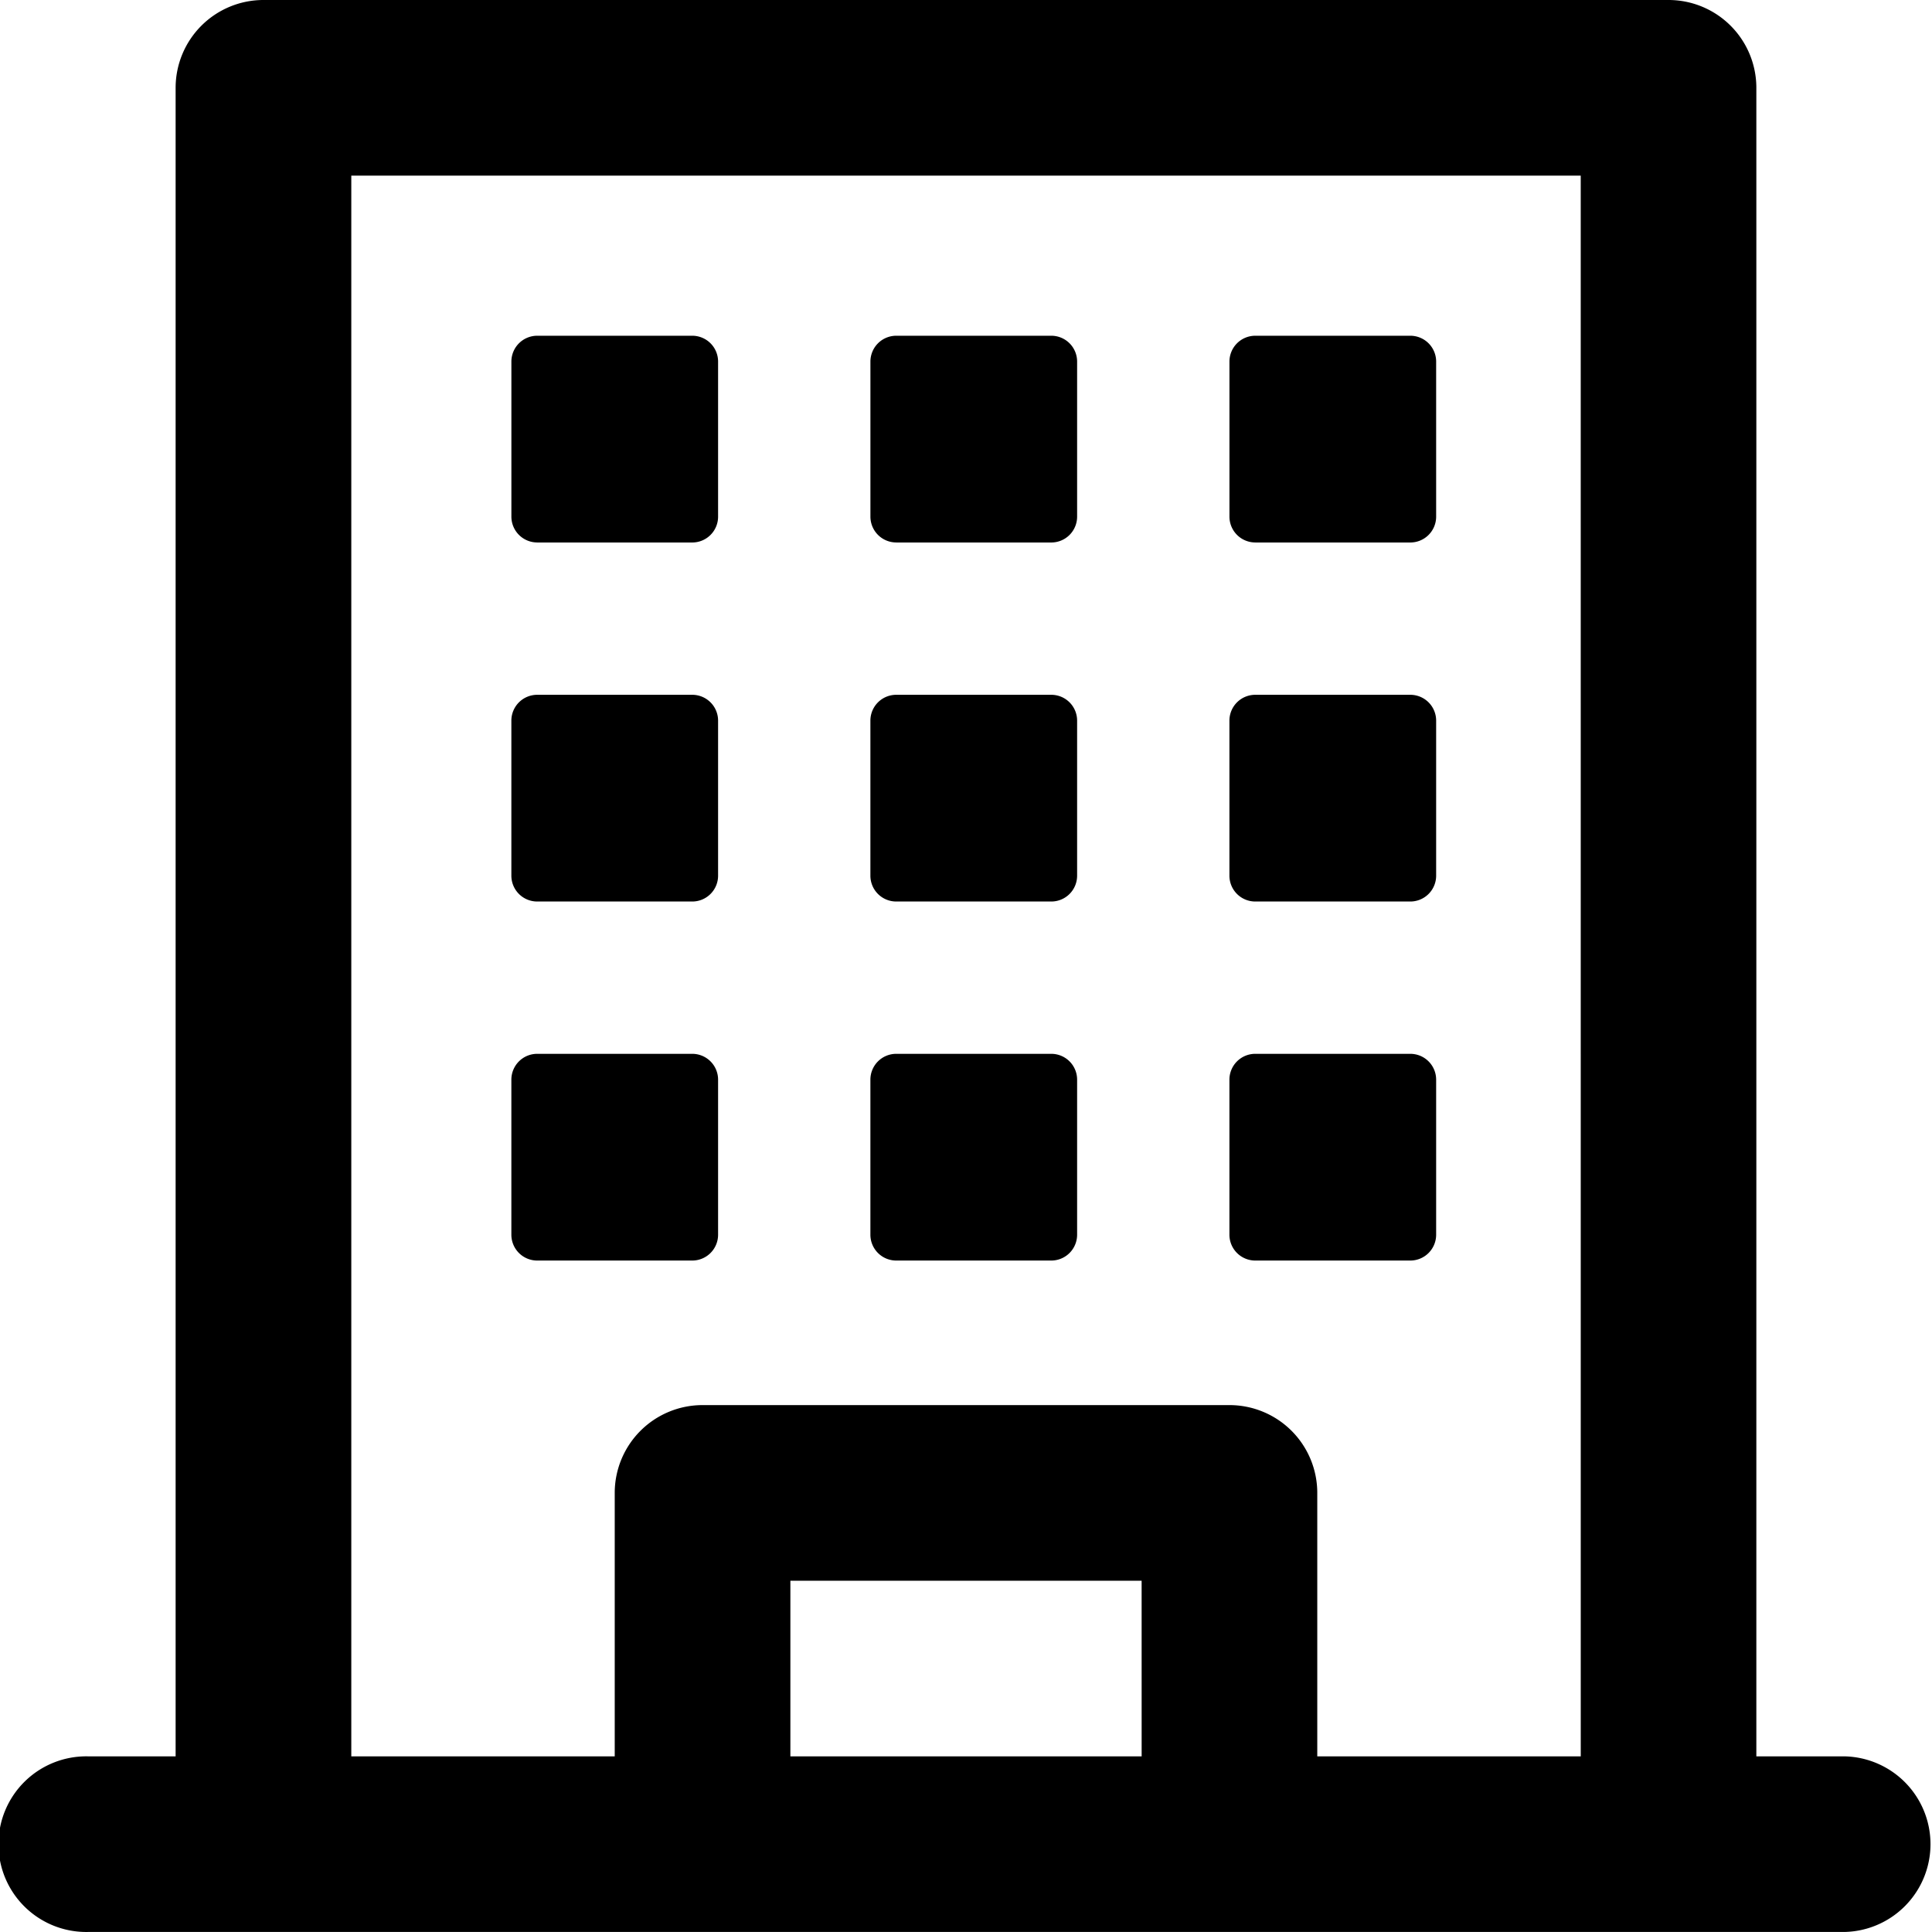
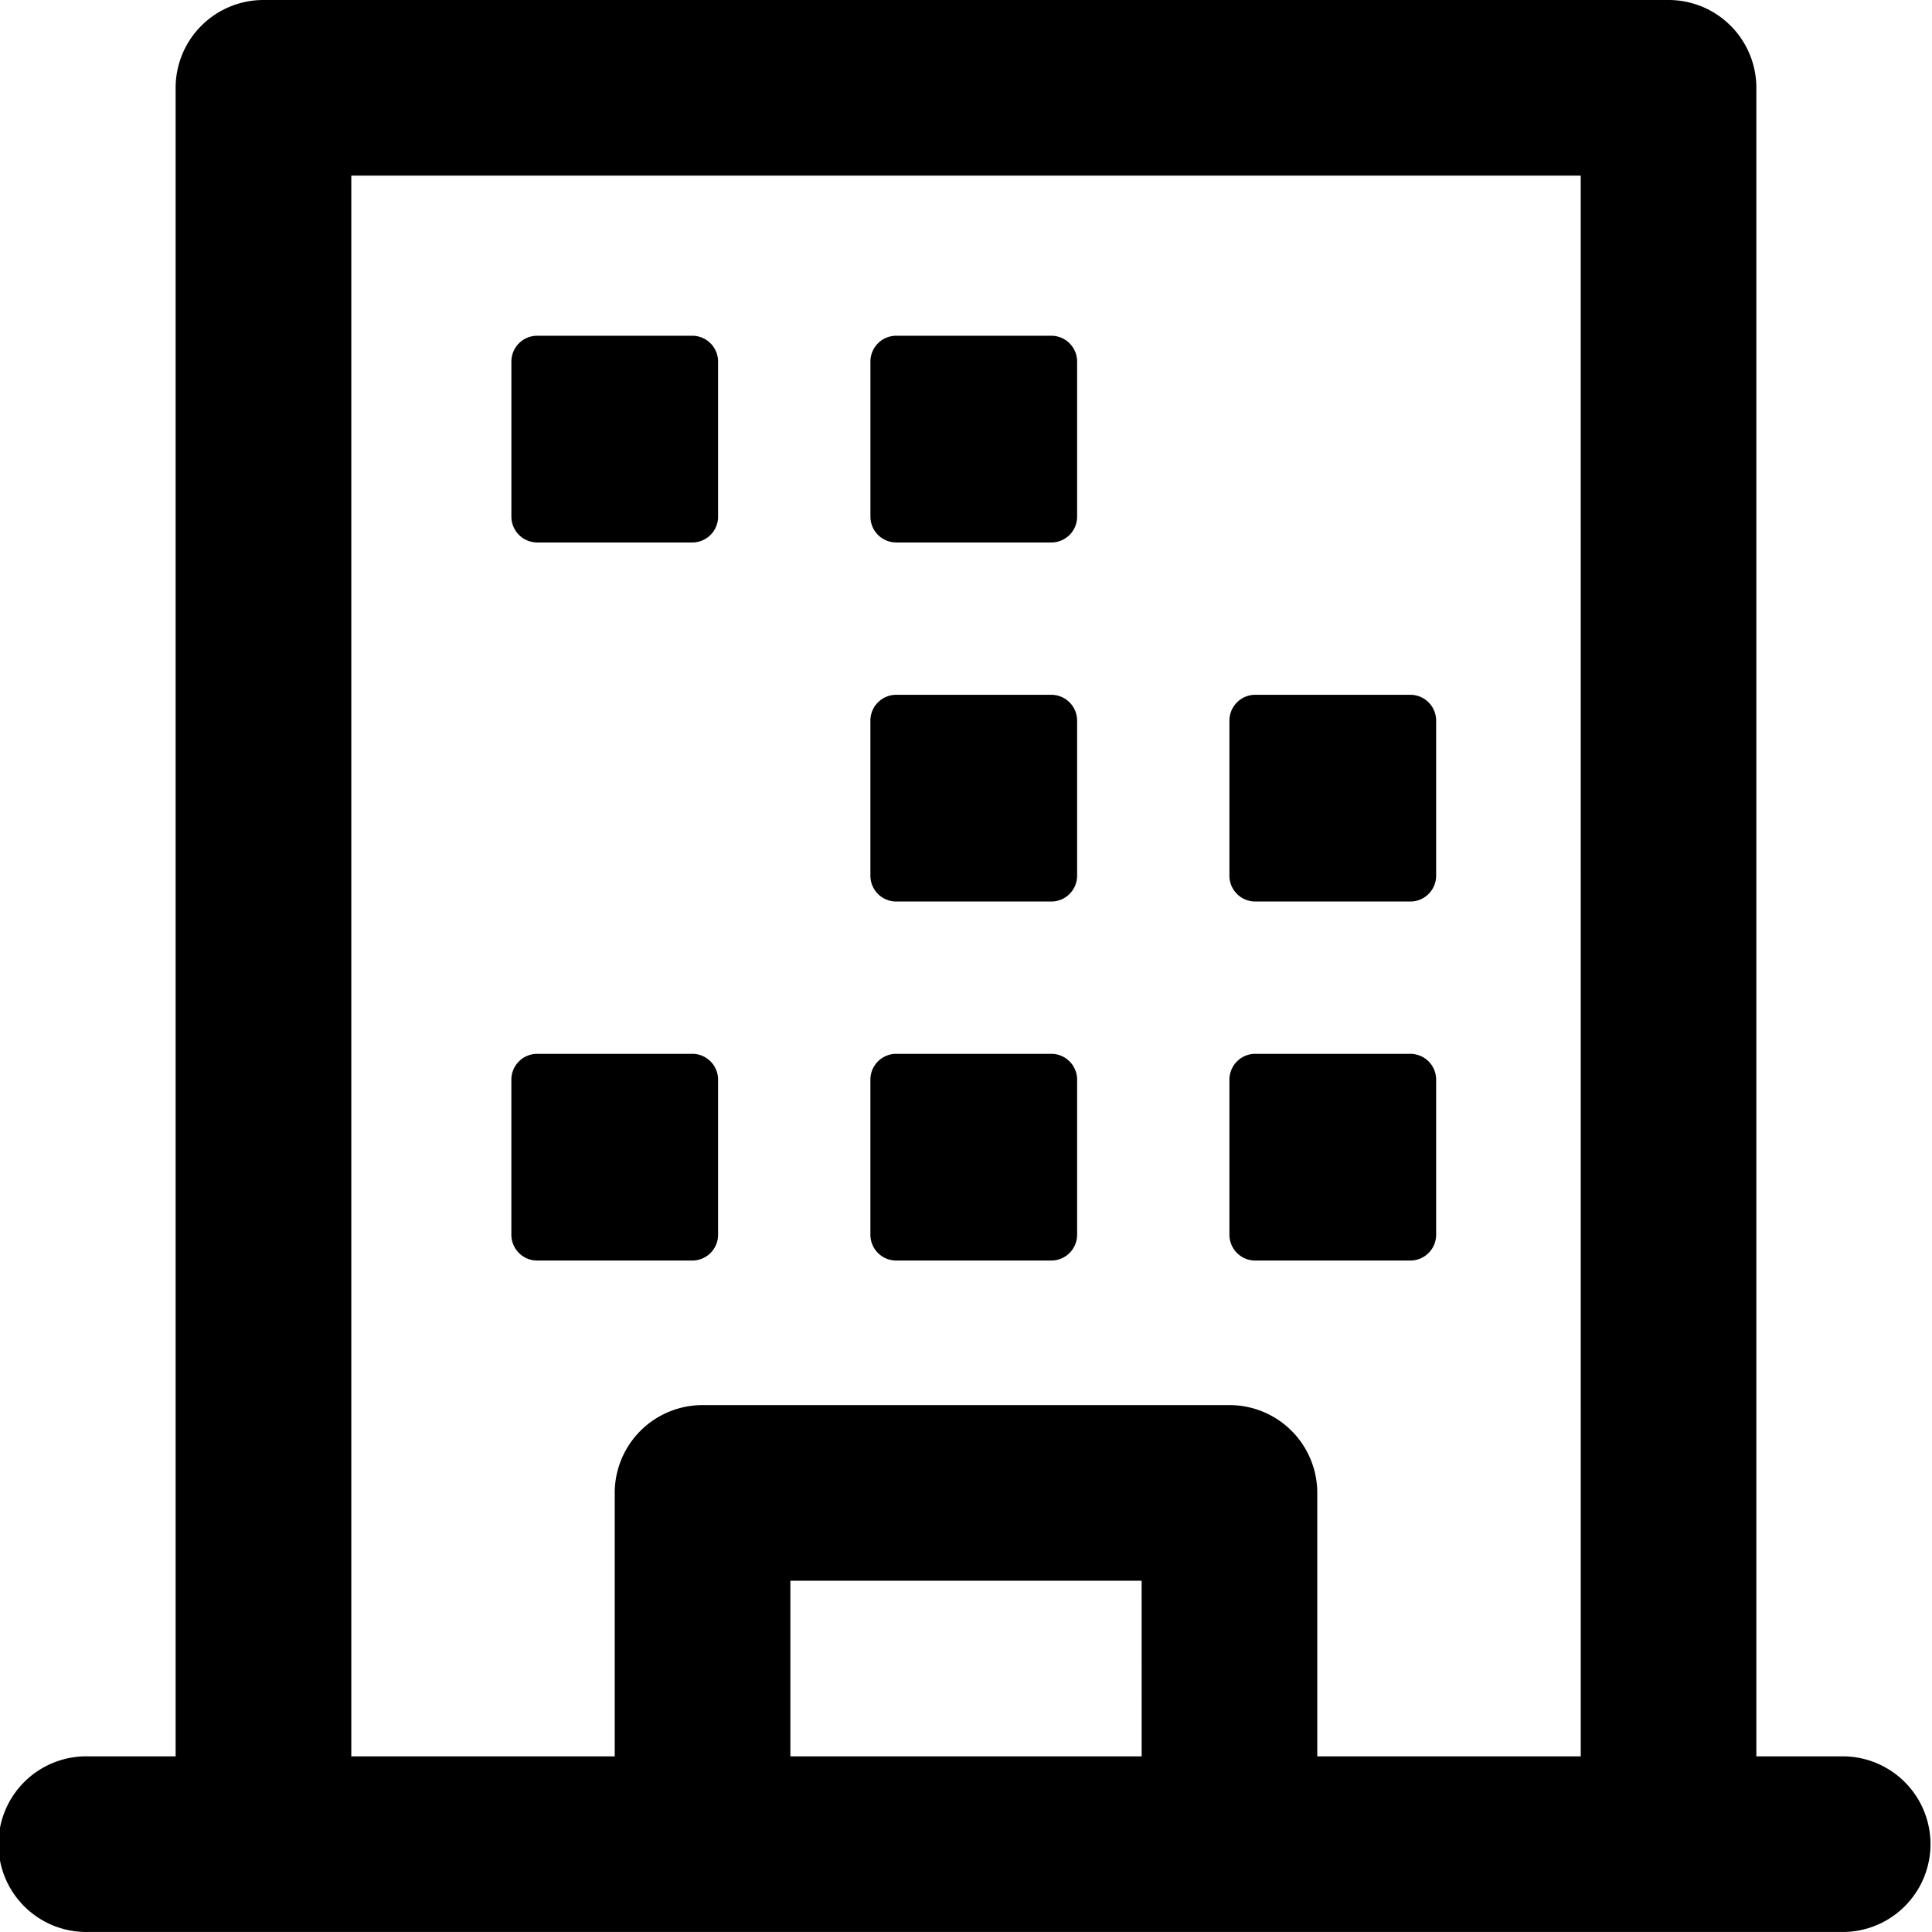
<svg xmlns="http://www.w3.org/2000/svg" width="72" height="72" viewBox="0 0 72 72">
  <defs>
    <style>
      .cls-1 {
        fill: none;
      }

      .cls-2 {
        clip-path: url(#clip-icn_corporate_customers_black_01);
      }

      .cls-3 {
        clip-path: url(#clip-path);
      }
    </style>
    <clipPath id="clip-path">
      <rect class="cls-1" width="72" height="72" />
    </clipPath>
    <clipPath id="clip-icn_corporate_customers_black_01">
      <rect width="72" height="72" />
    </clipPath>
  </defs>
  <g id="icn_corporate_customers_black_01" class="cls-2">
    <g transform="translate(0 0)">
      <g class="cls-3" transform="translate(0 0)">
        <path d="M20.763,20.705h5.78a.963.963,0,0,0,.962-.962v-5.78A.963.963,0,0,0,26.544,13h-5.78a.963.963,0,0,0-.962.962v5.78a.963.963,0,0,0,.962.962" transform="translate(-0.744 -0.488)" />
        <path d="M34.666,20.705h5.78a.963.963,0,0,0,.962-.962v-5.78A.963.963,0,0,0,40.447,13h-5.78a.963.963,0,0,0-.962.962v5.78a.963.963,0,0,0,.962.962" transform="translate(-1.267 -0.488)" />
-         <path d="M48.569,20.705h5.78a.963.963,0,0,0,.962-.962v-5.78A.963.963,0,0,0,54.35,13h-5.78a.963.963,0,0,0-.962.962v5.78a.963.963,0,0,0,.962.962" transform="translate(-1.79 -0.488)" />
-         <path d="M20.763,34.608h5.78a.963.963,0,0,0,.962-.962v-5.78a.963.963,0,0,0-.962-.962h-5.78a.963.963,0,0,0-.962.962v5.78a.963.963,0,0,0,.962.962" transform="translate(-0.744 -1.011)" />
        <path d="M34.666,34.608h5.78a.963.963,0,0,0,.962-.962v-5.78a.963.963,0,0,0-.962-.962h-5.78a.963.963,0,0,0-.962.962v5.78a.963.963,0,0,0,.962.962" transform="translate(-1.267 -1.011)" />
        <path d="M48.569,34.608h5.78a.963.963,0,0,0,.962-.962v-5.78a.963.963,0,0,0-.962-.962h-5.78a.963.963,0,0,0-.962.962v5.78a.963.963,0,0,0,.962.962" transform="translate(-1.79 -1.011)" />
        <path d="M20.763,48.511h5.78a.963.963,0,0,0,.962-.962v-5.78a.963.963,0,0,0-.962-.962h-5.78a.963.963,0,0,0-.962.962v5.78a.963.963,0,0,0,.962.962" transform="translate(-0.744 -1.534)" />
        <path d="M34.666,48.511h5.78a.963.963,0,0,0,.962-.962v-5.78a.963.963,0,0,0-.962-.962h-5.78a.963.963,0,0,0-.962.962v5.78a.963.963,0,0,0,.962.962" transform="translate(-1.267 -1.534)" />
        <path d="M48.569,48.511h5.78a.963.963,0,0,0,.962-.962v-5.78a.963.963,0,0,0-.962-.962h-5.78a.963.963,0,0,0-.962.962v5.78a.963.963,0,0,0,.962.962" transform="translate(-1.79 -1.534)" />
        <path d="M68.728,65.454H65.454V3.273A3.273,3.273,0,0,0,62.182,0H9.819A3.274,3.274,0,0,0,6.545,3.273V65.454H3.273a3.273,3.273,0,1,0,0,6.545H68.728a3.273,3.273,0,0,0,0-6.545m-26.182,0H29.455V58.909H42.545Zm16.364,0H49.091V55.636a3.272,3.272,0,0,0-3.272-3.272H26.182a3.273,3.273,0,0,0-3.273,3.272v9.819H13.092V6.545H58.909Z" transform="translate(0 0)" />
      </g>
    </g>
  </g>
</svg>